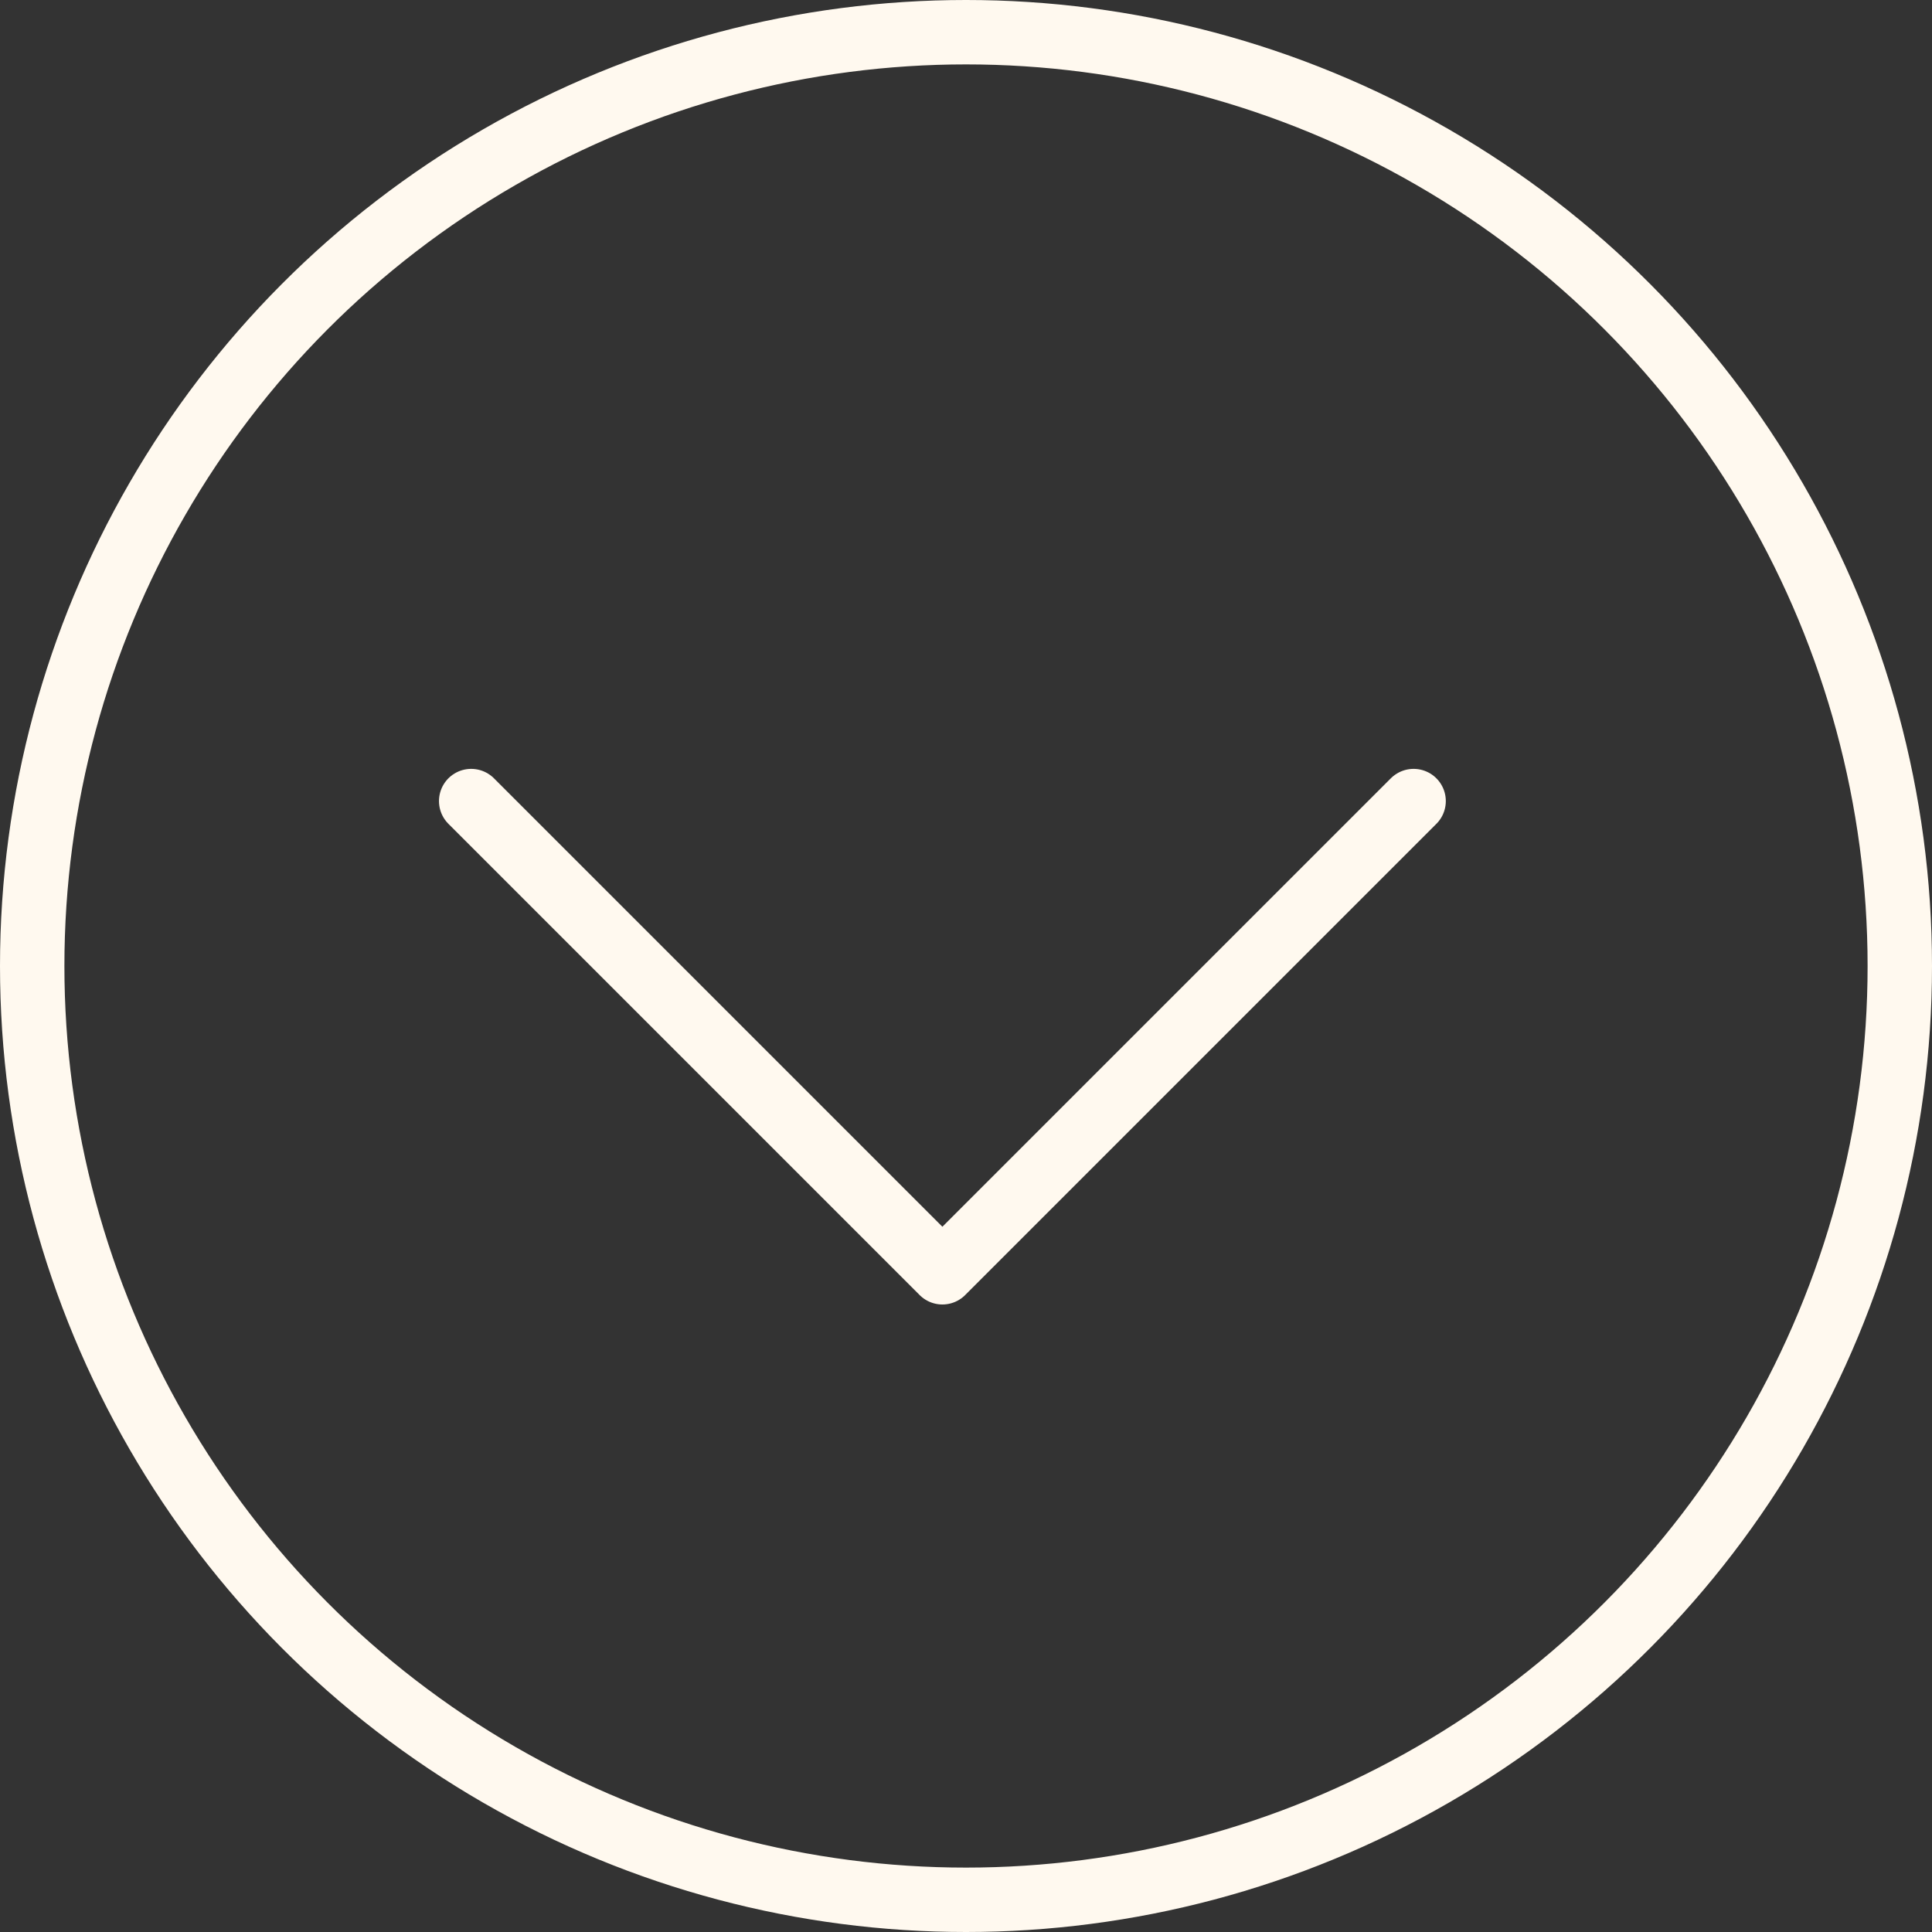
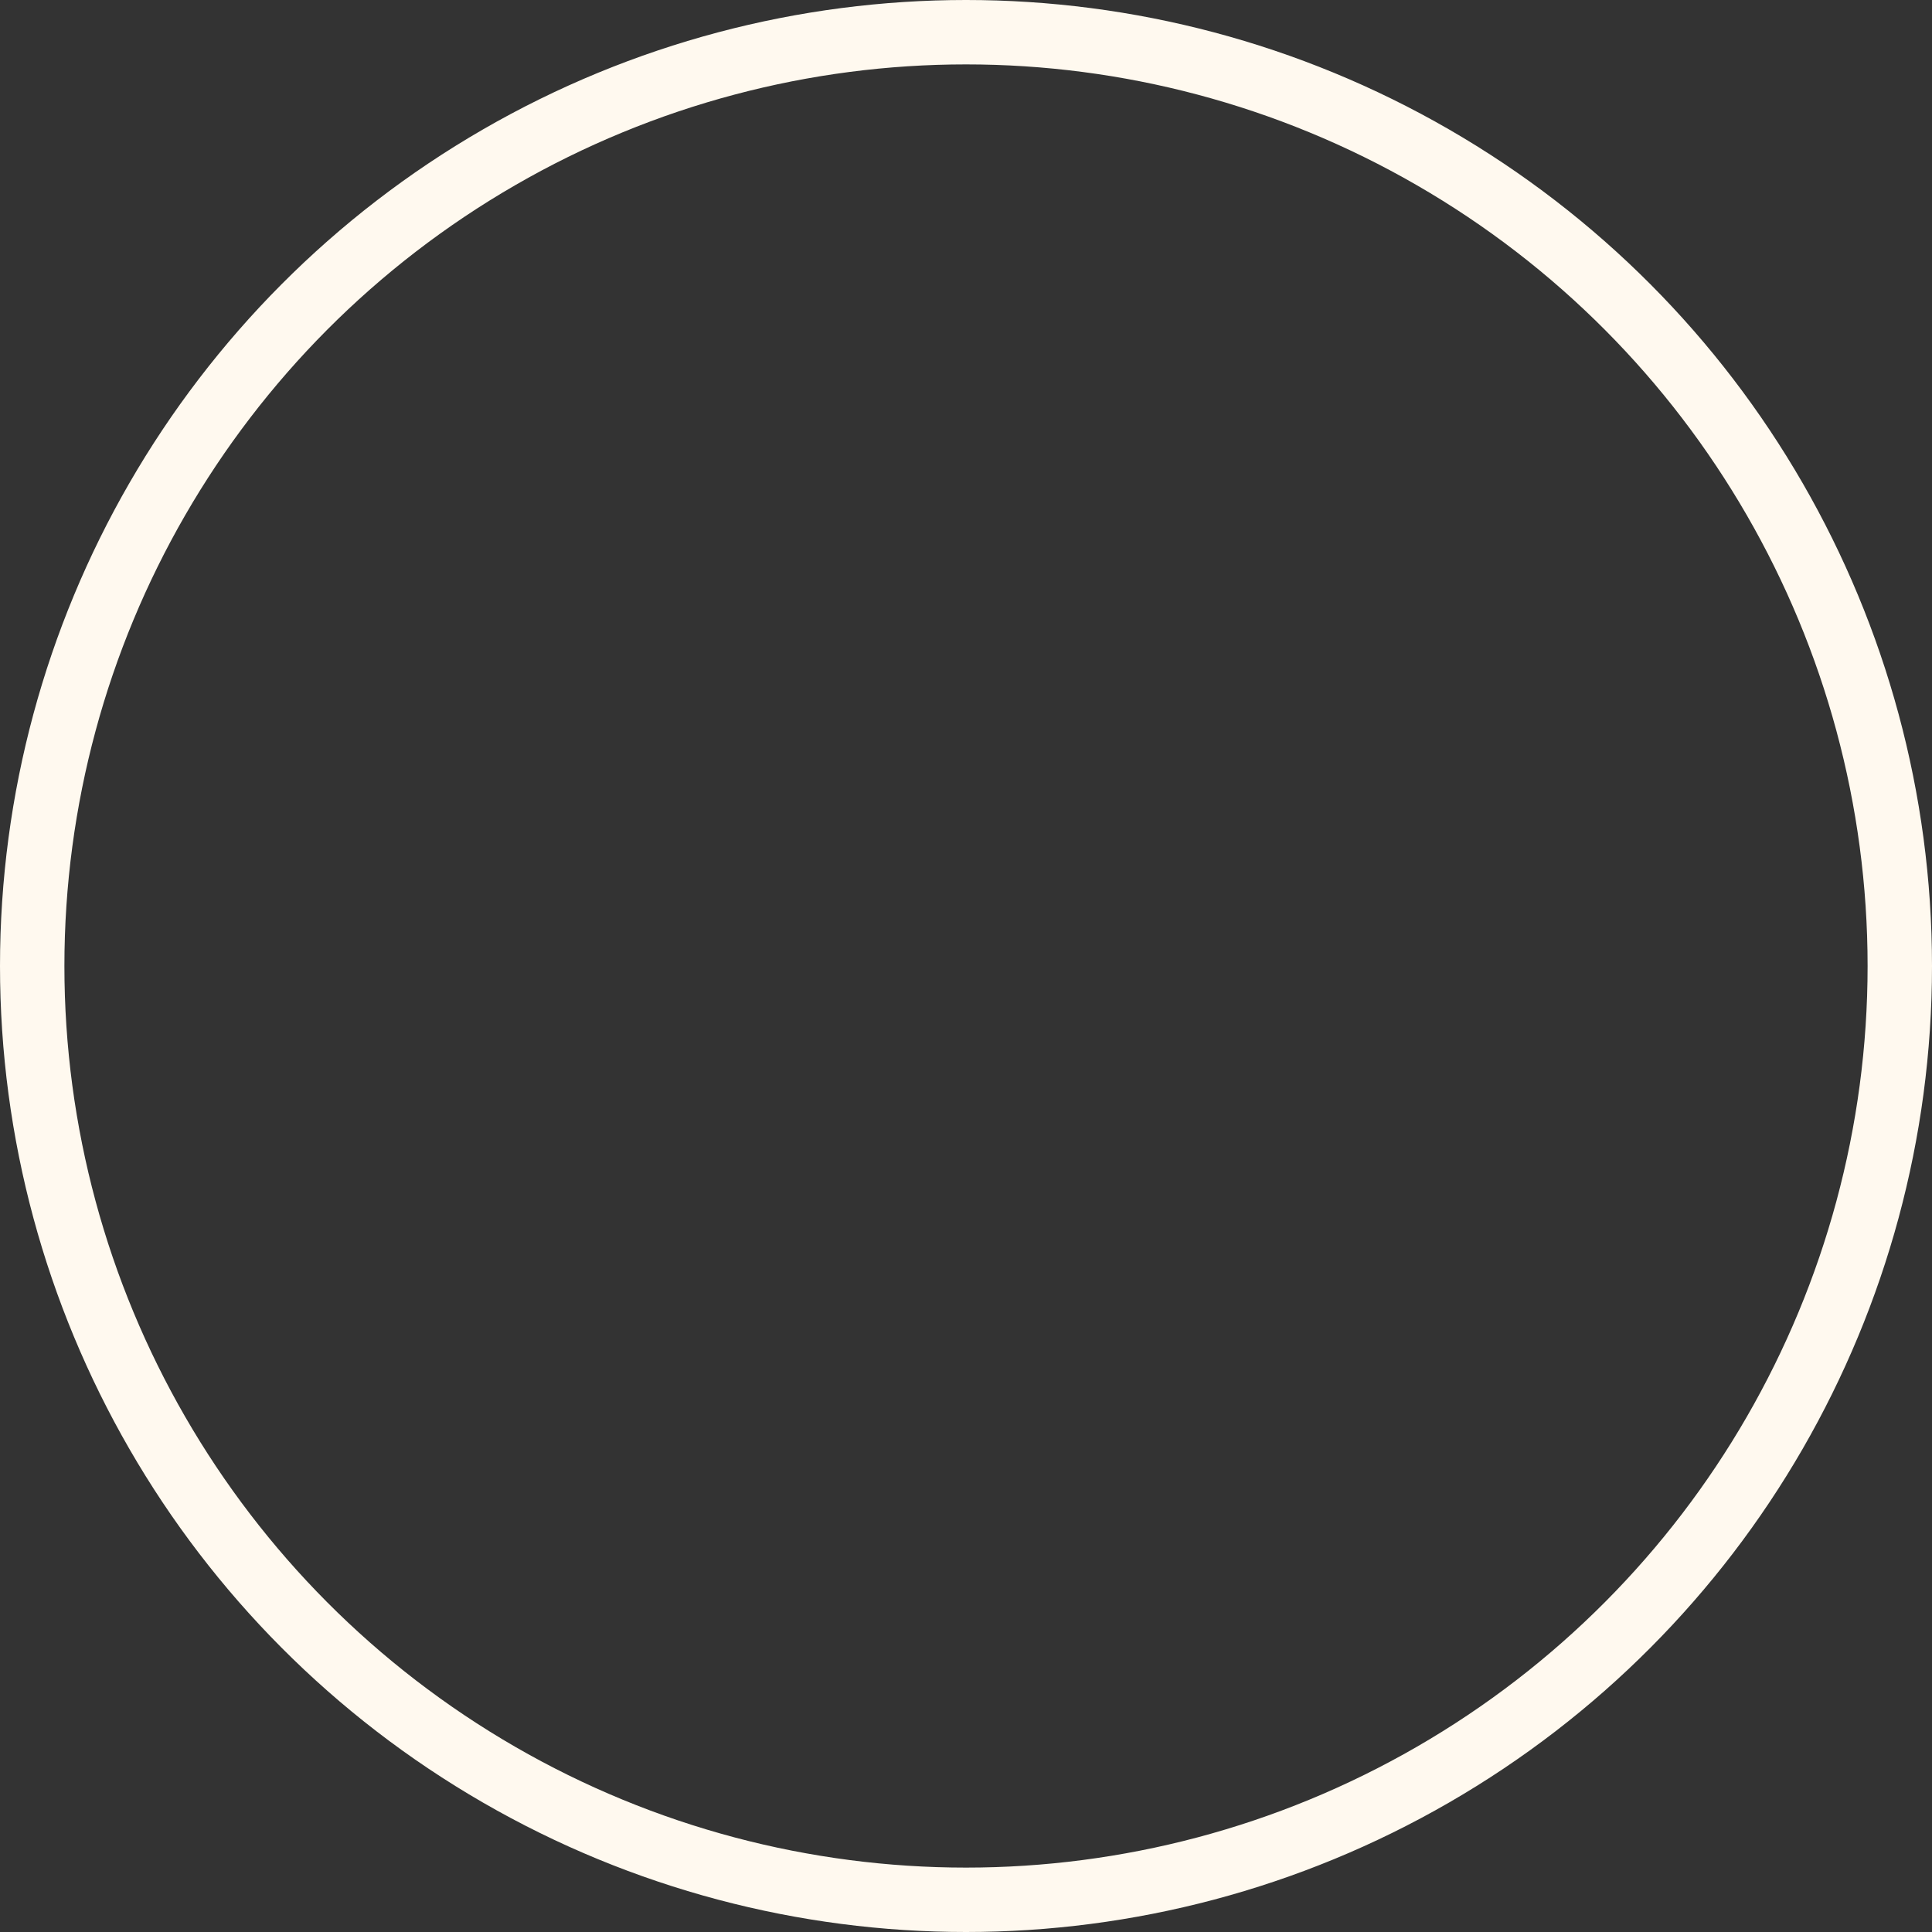
<svg xmlns="http://www.w3.org/2000/svg" width="60" height="60" viewBox="0 0 60 60" fill="none">
  <rect x="0" y="0" width="60" height="60" fill="#333333" stroke="none" />
  <circle cx="30" cy="30" r="29" transform="rotate(-180 30 30)" stroke="#FFF9EF" stroke-width="2" />
-   <path d="M43.901 24.878L29.267 39.512L14.633 24.878" stroke="#FFF9EF" stroke-width="2" stroke-linecap="round" stroke-linejoin="round" />
</svg>